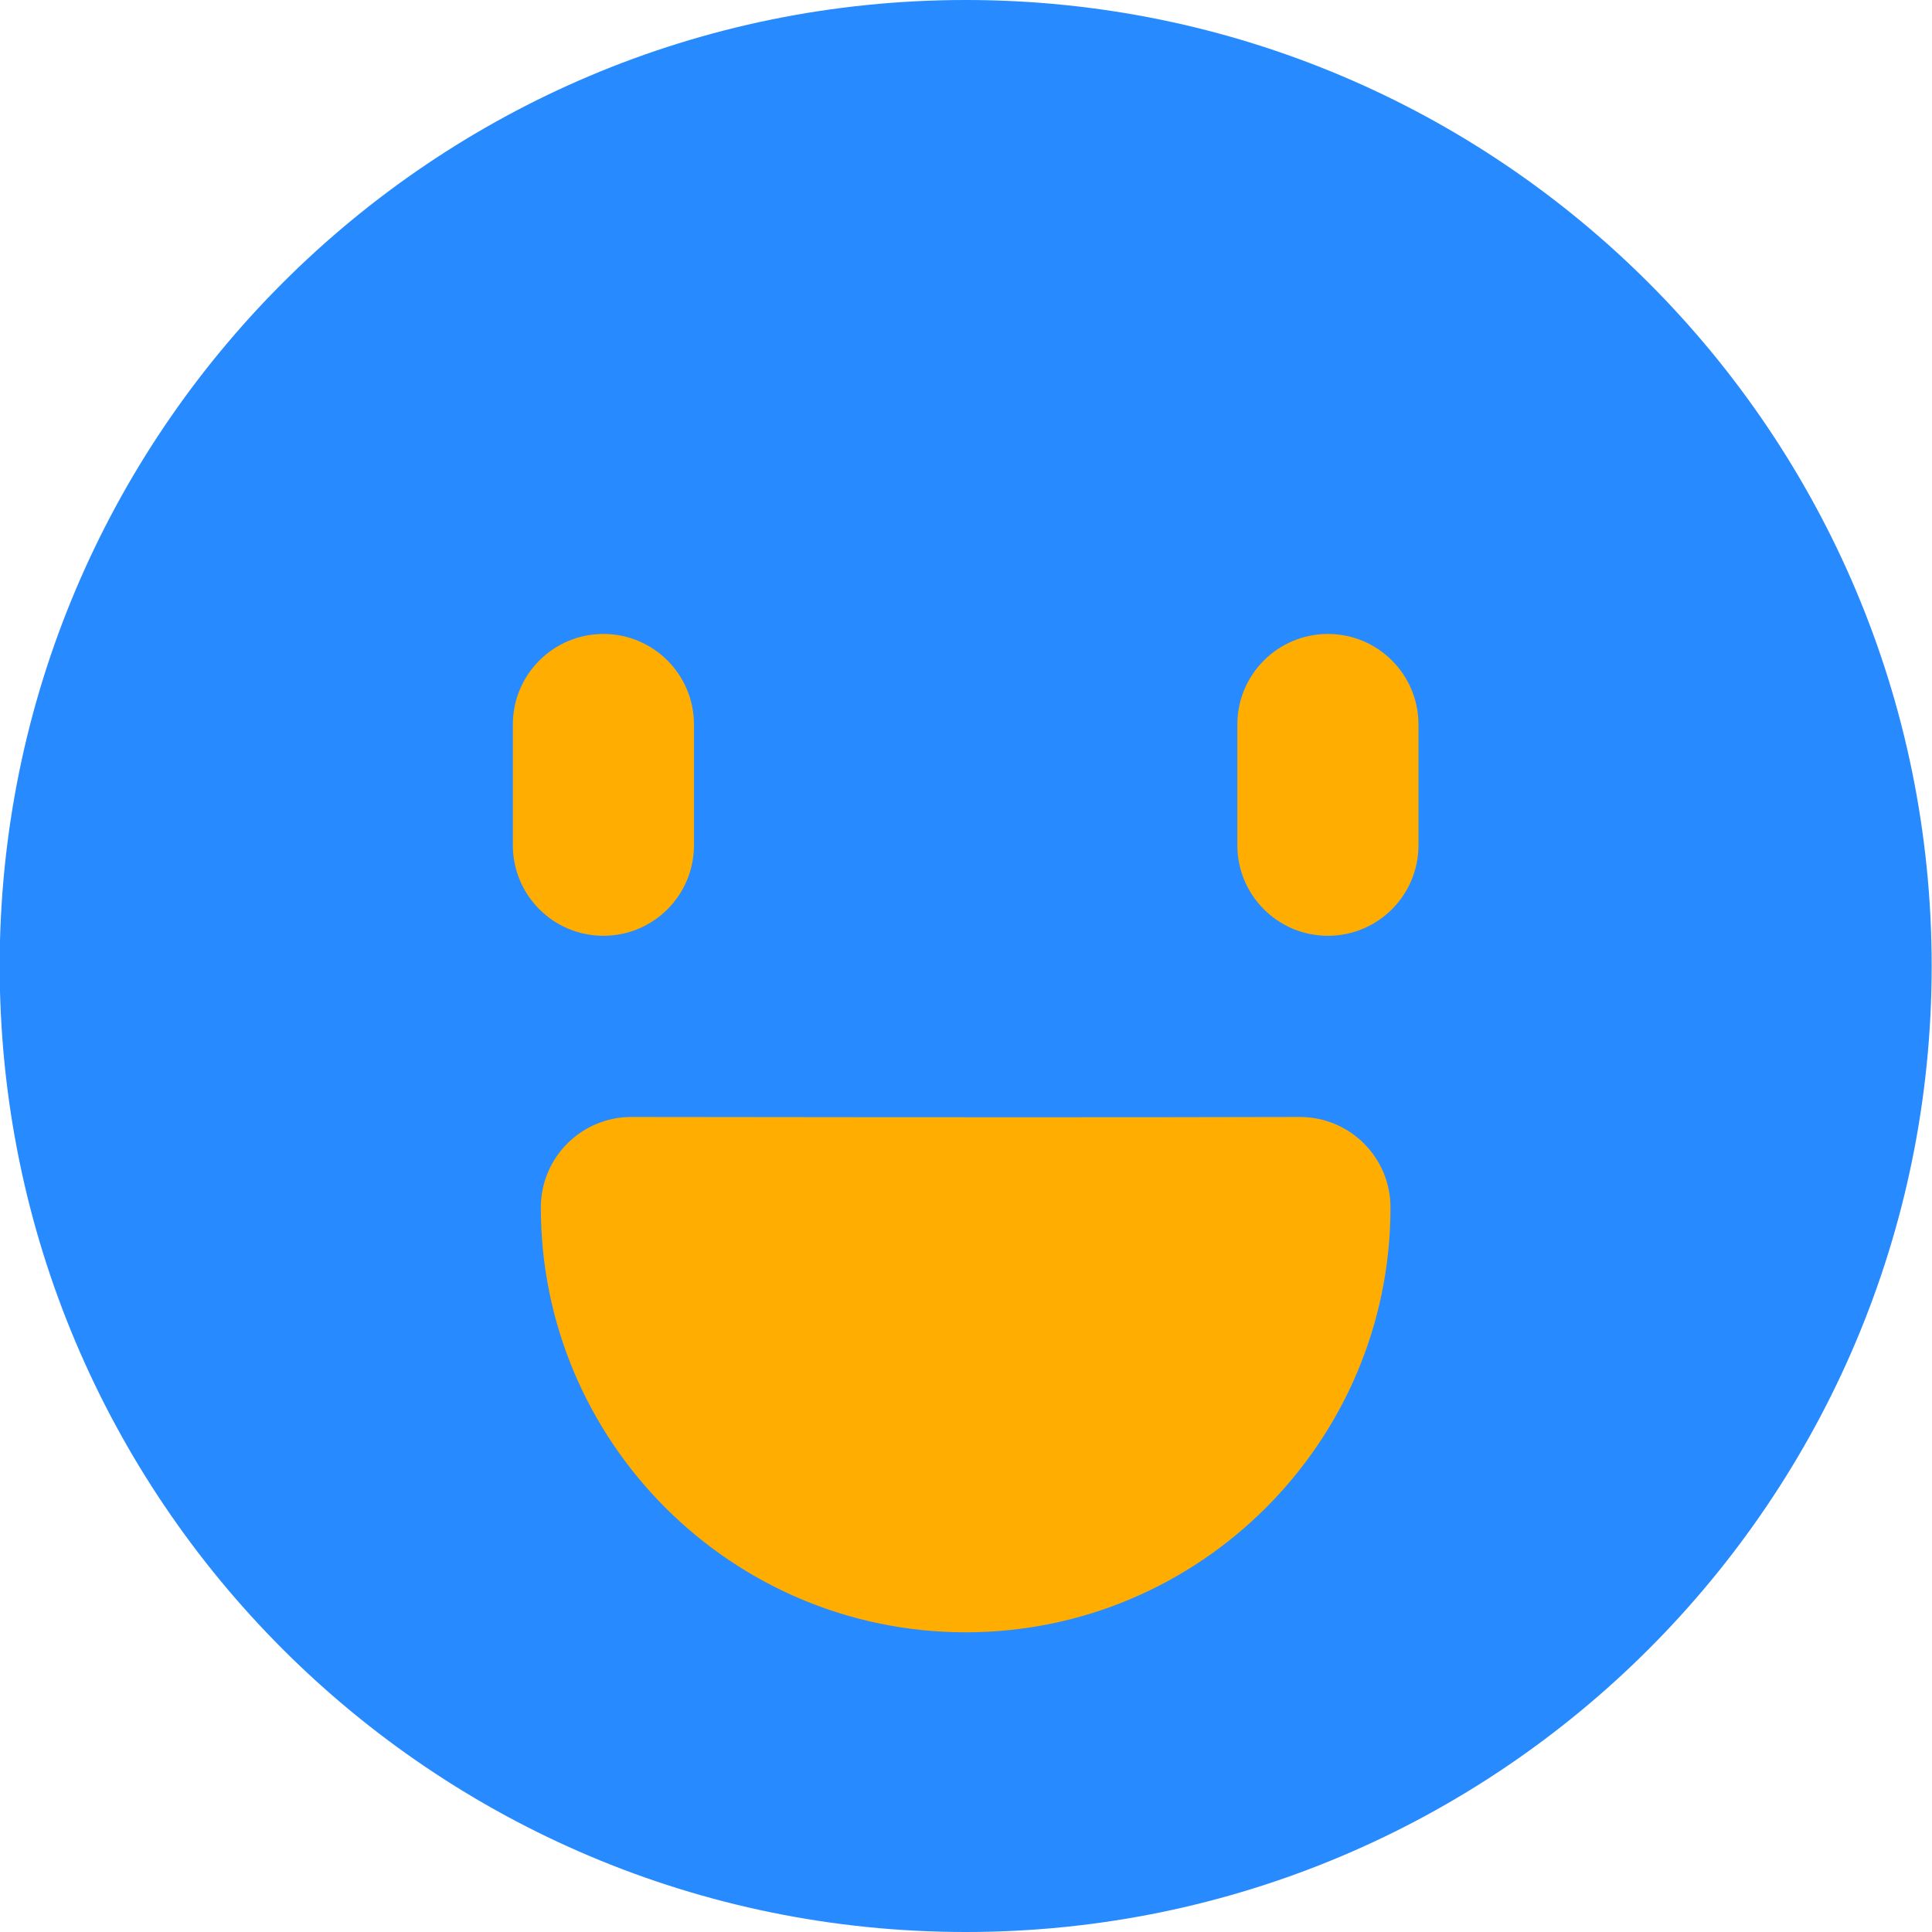
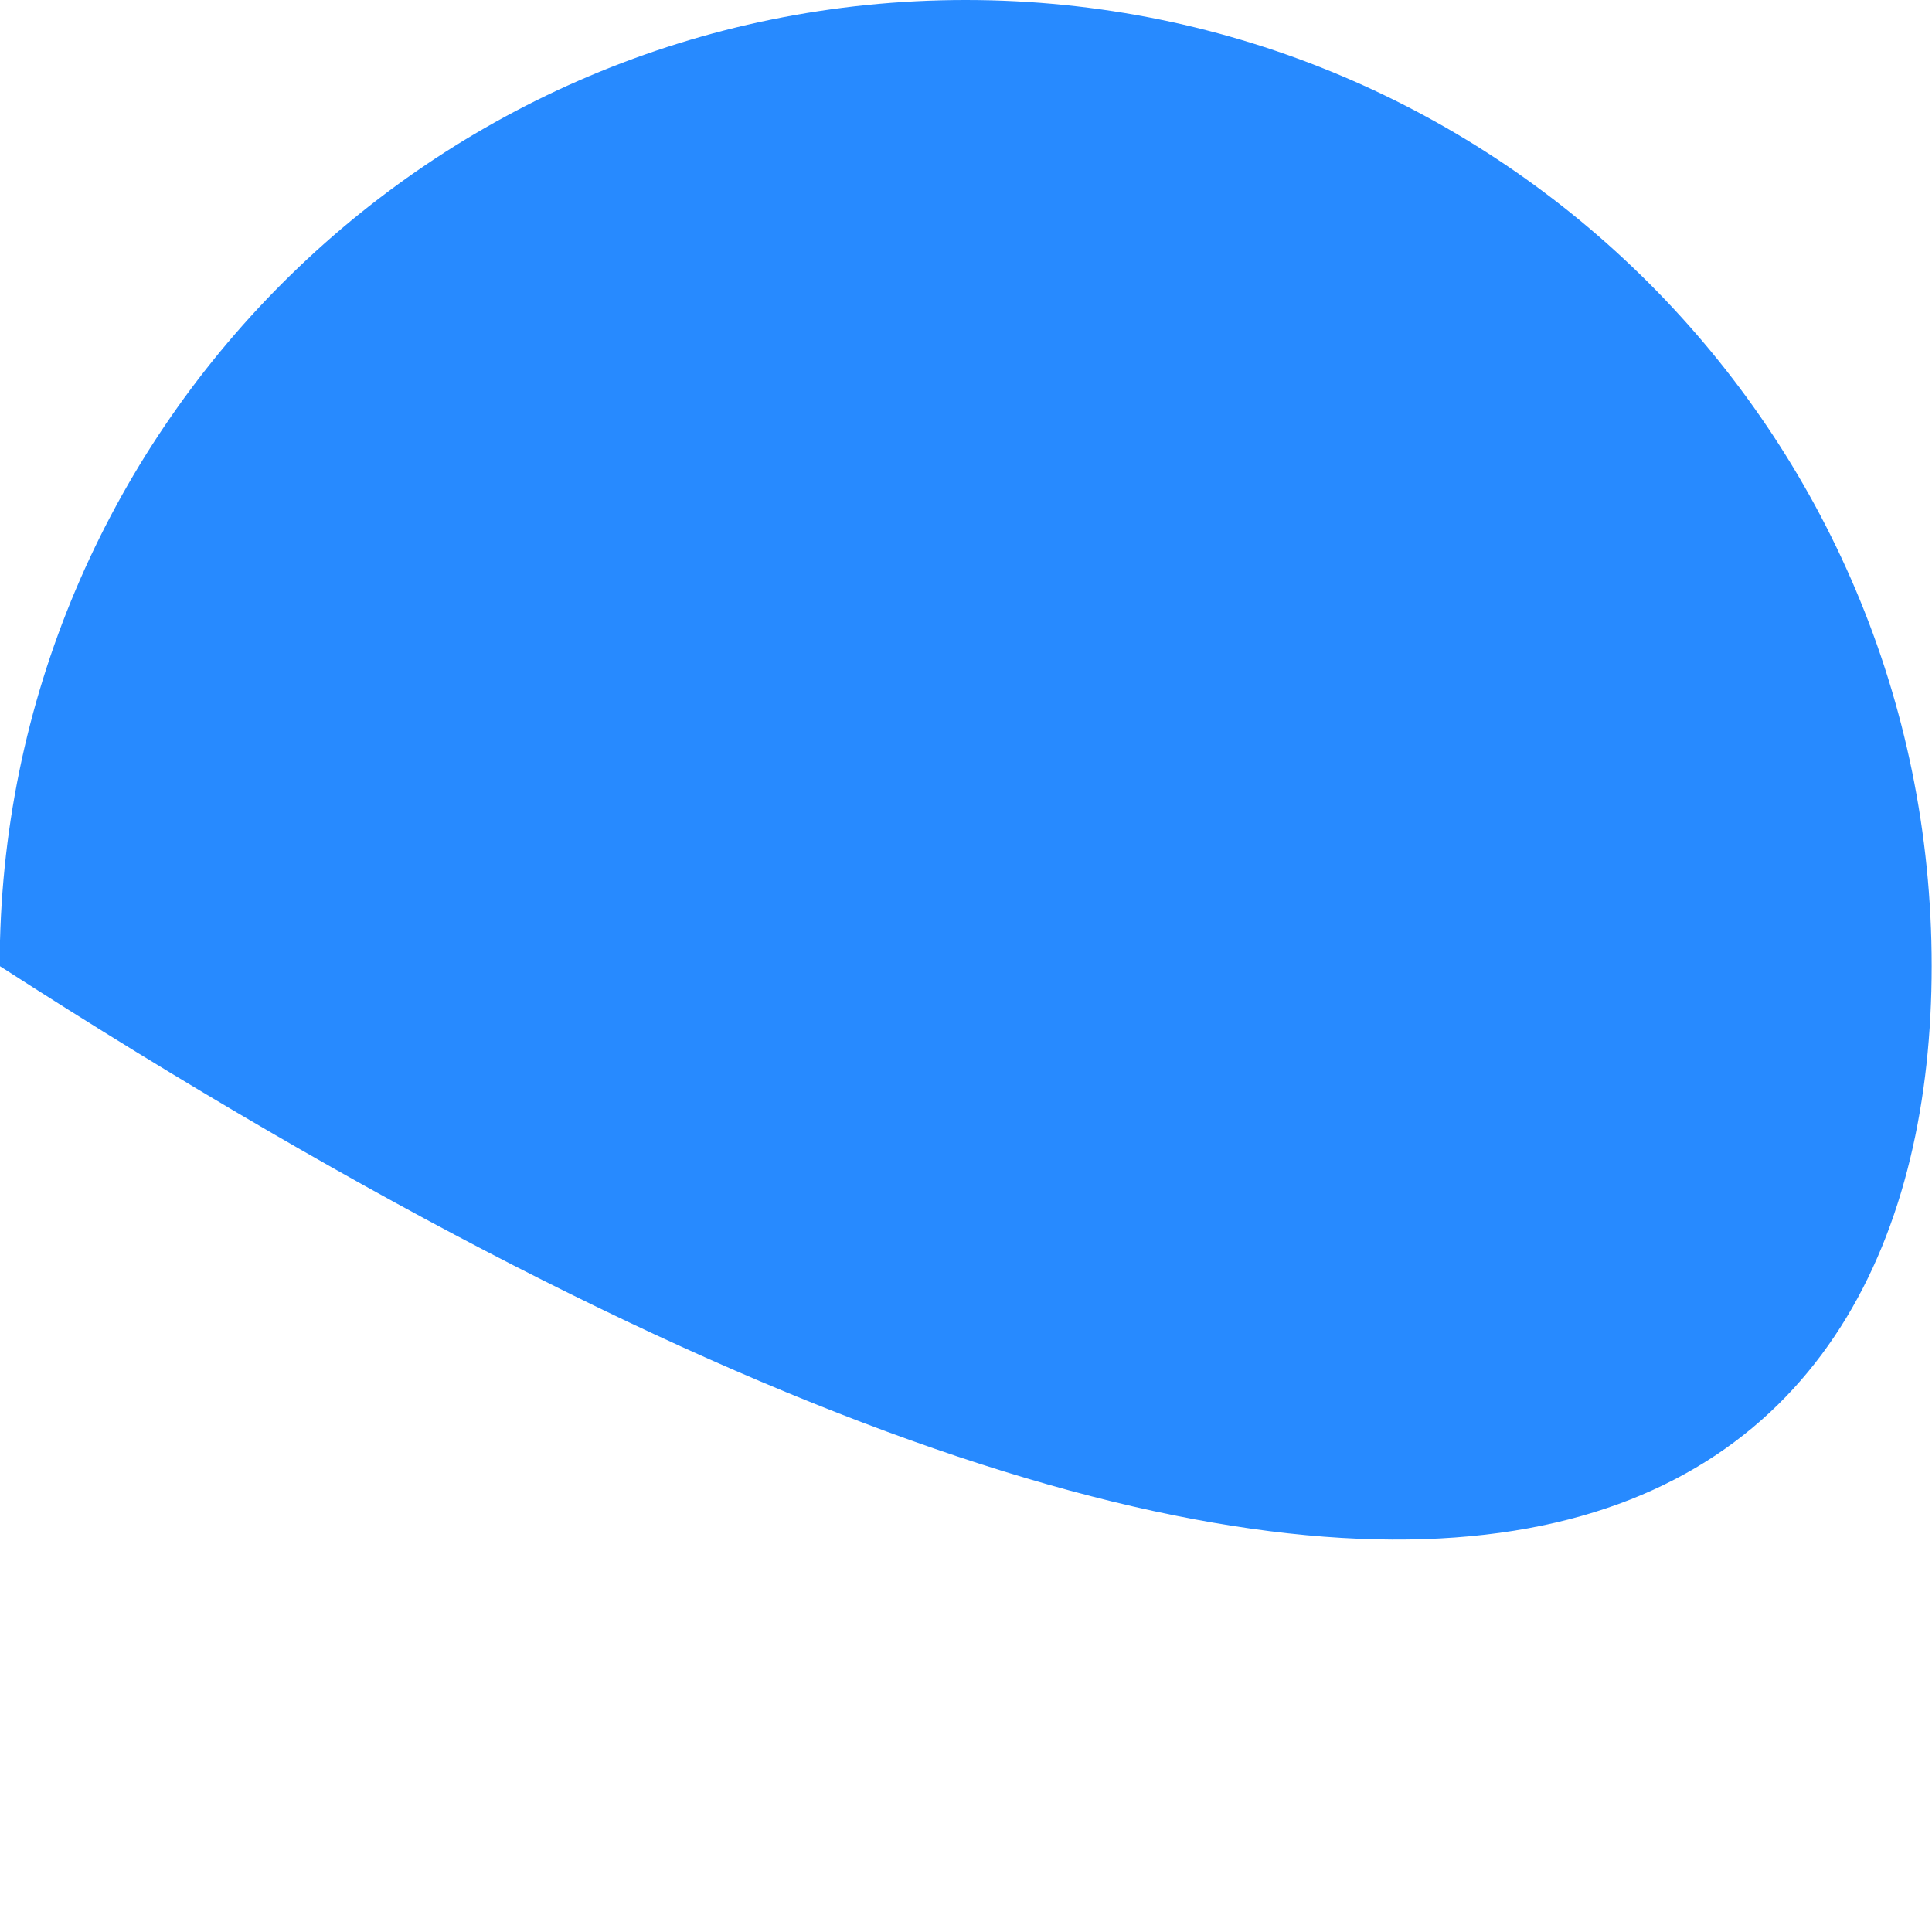
<svg xmlns="http://www.w3.org/2000/svg" width="60px" height="60px" viewBox="0 0 60 60" version="1.1">
  <title>EASE of use</title>
  <desc>Created with Sketch.</desc>
  <g id="页面-1" stroke="none" stroke-width="1" fill="none" fill-rule="evenodd">
    <g id="首页" transform="translate(-1331, -1146)" fill-rule="nonzero">
      <g id="编组-8" transform="translate(1330, 1146)">
        <g id="EASE-of-use">
-           <path d="M0.99,30 C0.99,46.569 14.421,60 30.99,60 C47.558,60 60.99,46.569 60.99,30 C60.99,13.431 47.558,0 30.99,0 C14.421,0 0.99,13.431 0.99,30 Z" id="路径" fill="#278AFF" />
-           <path d="M41.364,34.688 C42.924,34.688 44.183,35.947 44.183,37.5 C44.183,44.775 38.265,50.693 30.99,50.693 C23.715,50.693 17.796,44.775 17.796,37.5 C17.796,35.947 19.056,34.688 20.609,34.688 C30.99,34.701 36.195,34.701 41.364,34.688 Z M19.74,19.688 C21.293,19.688 22.552,20.947 22.552,22.5 L22.552,26.25 C22.552,27.803 21.293,29.062 19.74,29.062 C18.186,29.062 16.927,27.803 16.927,26.25 L16.927,22.5 C16.927,20.947 18.186,19.688 19.74,19.688 Z M42.24,19.688 C43.793,19.688 45.052,20.947 45.052,22.5 L45.052,26.25 C45.052,27.803 43.793,29.062 42.24,29.062 C40.686,29.062 39.427,27.803 39.427,26.25 L39.427,22.5 C39.427,20.947 40.686,19.688 42.24,19.688 Z" id="形状结合" fill="#FFAD00" />
+           <path d="M0.99,30 C47.558,60 60.99,46.569 60.99,30 C60.99,13.431 47.558,0 30.99,0 C14.421,0 0.99,13.431 0.99,30 Z" id="路径" fill="#278AFF" />
        </g>
      </g>
    </g>
  </g>
</svg>